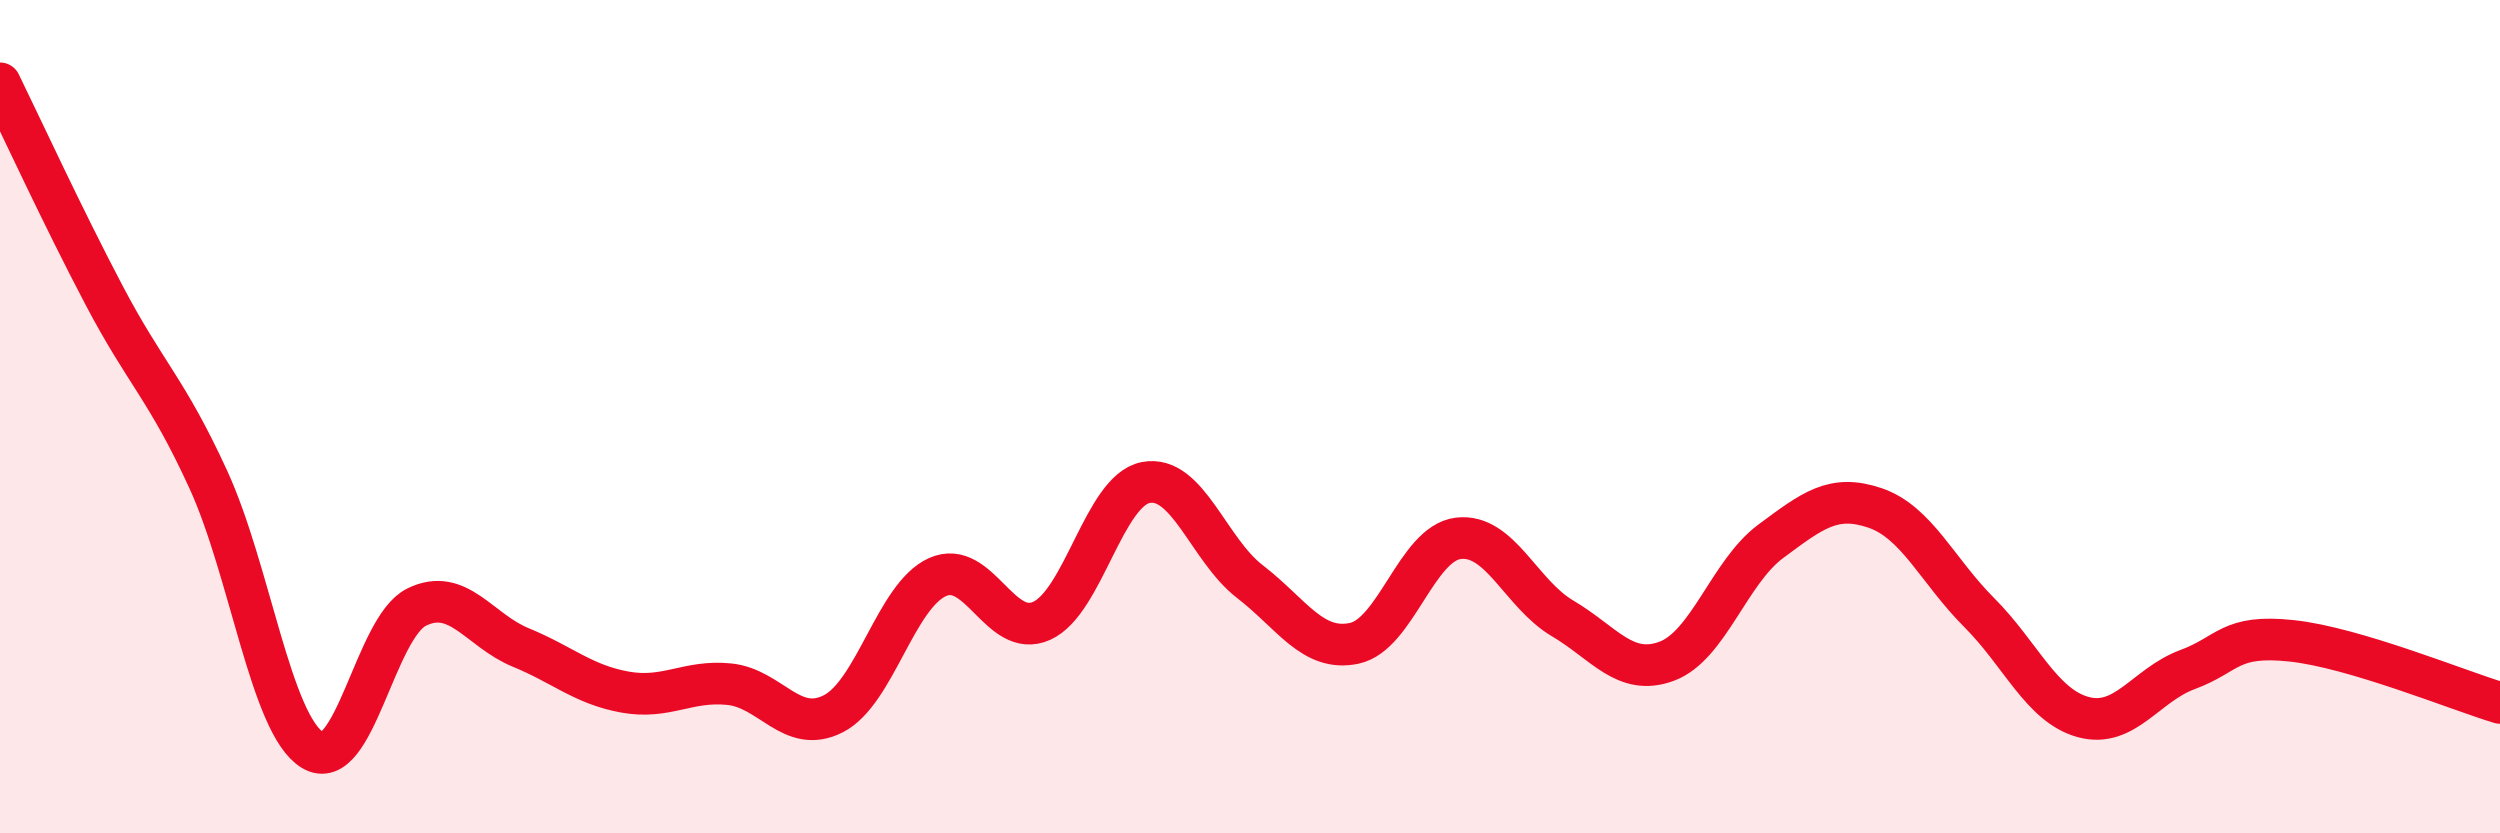
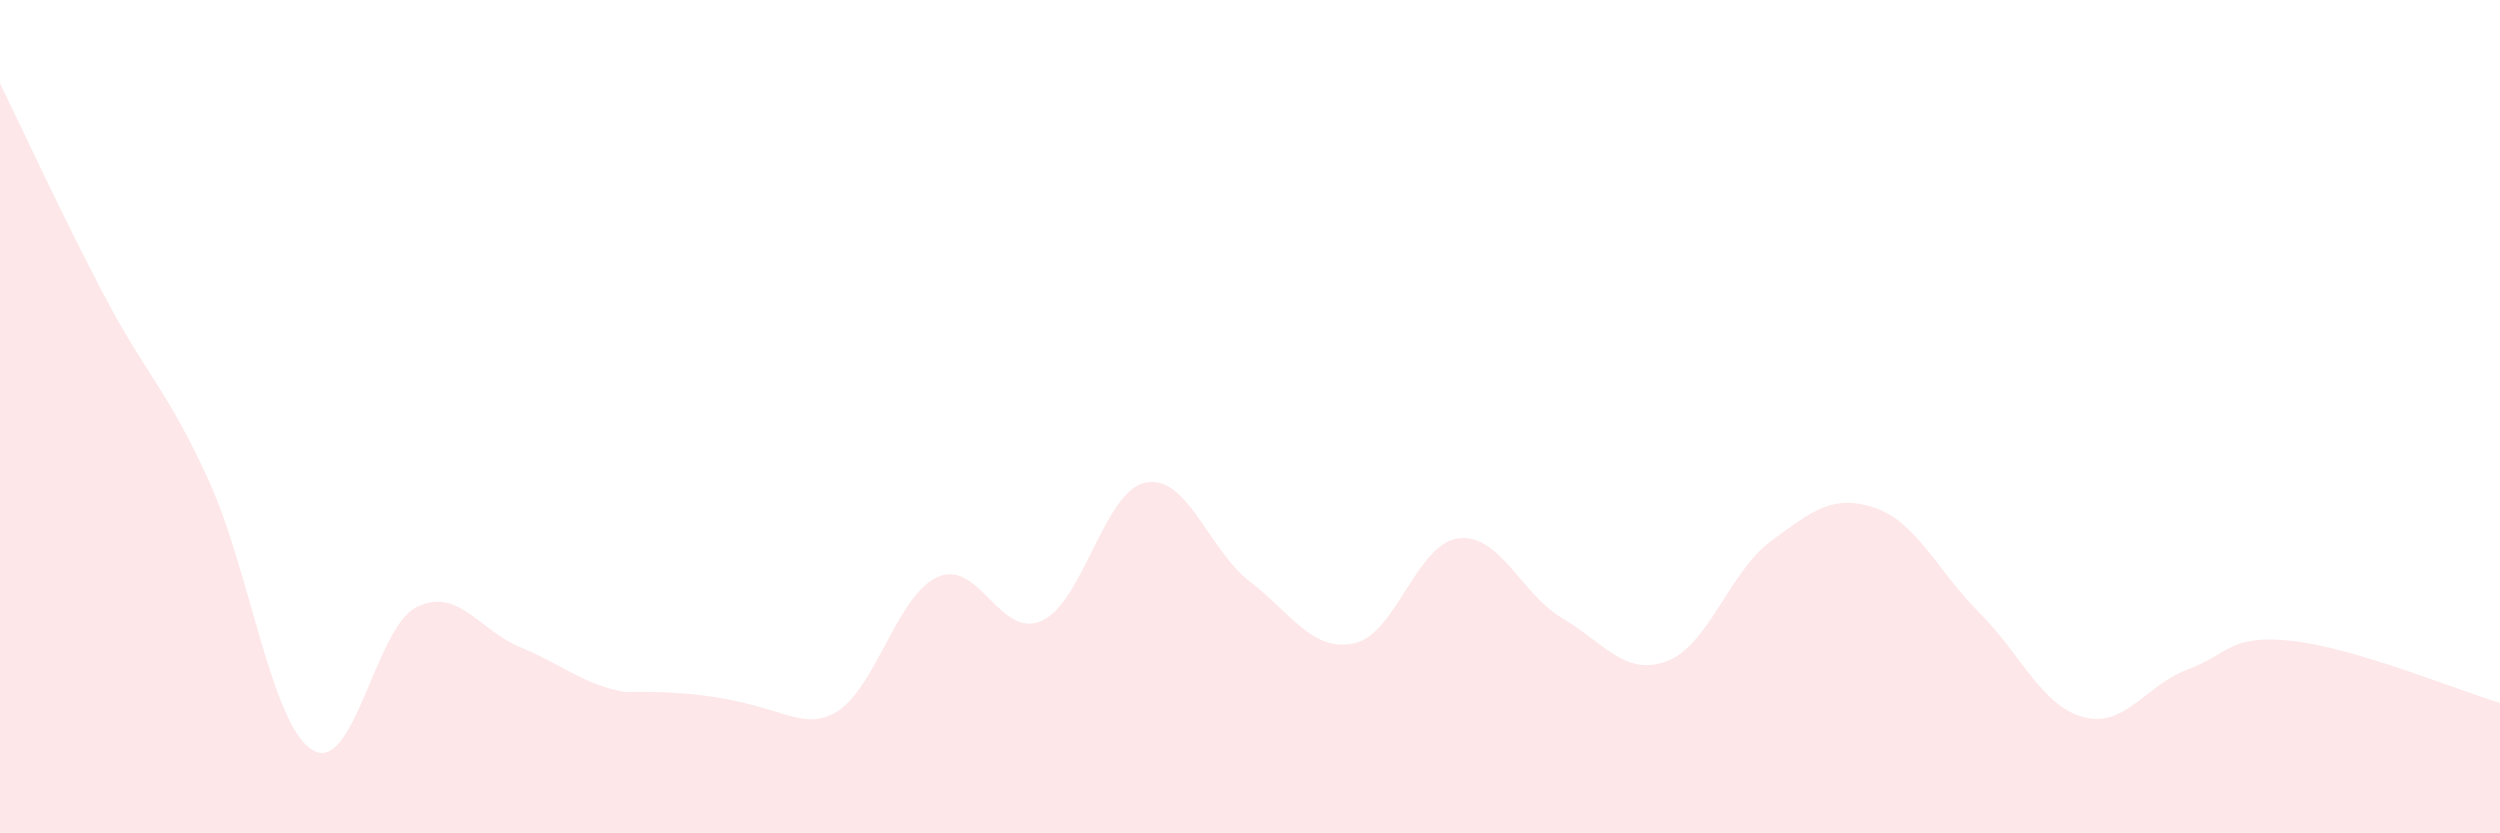
<svg xmlns="http://www.w3.org/2000/svg" width="60" height="20" viewBox="0 0 60 20">
-   <path d="M 0,2 C 0.5,3.02 1.5,5.19 2.5,7.09 C 3.5,8.99 4,9.33 5,11.51 C 6,13.69 6.5,17.39 7.5,18 C 8.5,18.61 9,15.06 10,14.57 C 11,14.08 11.5,15.13 12.5,15.54 C 13.5,15.95 14,16.43 15,16.61 C 16,16.79 16.5,16.32 17.5,16.42 C 18.5,16.52 19,17.64 20,17.13 C 21,16.62 21.5,14.3 22.5,13.85 C 23.5,13.4 24,15.35 25,14.9 C 26,14.45 26.5,11.77 27.5,11.58 C 28.5,11.39 29,13.19 30,13.96 C 31,14.73 31.5,15.65 32.5,15.44 C 33.5,15.23 34,13.04 35,12.92 C 36,12.8 36.5,14.25 37.5,14.84 C 38.5,15.43 39,16.24 40,15.87 C 41,15.5 41.5,13.73 42.5,12.99 C 43.5,12.25 44,11.85 45,12.19 C 46,12.53 46.5,13.7 47.5,14.7 C 48.5,15.7 49,16.94 50,17.21 C 51,17.48 51.5,16.44 52.5,16.07 C 53.5,15.7 53.5,15.22 55,15.38 C 56.5,15.54 59,16.57 60,16.87L60 20L0 20Z" fill="#EB0A25" opacity="0.1" stroke-linecap="round" stroke-linejoin="round" />
-   <path d="M 0,2 C 0.5,3.02 1.5,5.19 2.5,7.09 C 3.5,8.99 4,9.33 5,11.51 C 6,13.69 6.5,17.39 7.5,18 C 8.5,18.61 9,15.06 10,14.57 C 11,14.08 11.5,15.13 12.5,15.54 C 13.5,15.95 14,16.43 15,16.61 C 16,16.79 16.5,16.32 17.5,16.42 C 18.5,16.52 19,17.64 20,17.13 C 21,16.62 21.5,14.3 22.5,13.85 C 23.5,13.4 24,15.35 25,14.9 C 26,14.45 26.5,11.77 27.5,11.58 C 28.5,11.39 29,13.19 30,13.96 C 31,14.73 31.5,15.65 32.5,15.44 C 33.5,15.23 34,13.04 35,12.92 C 36,12.8 36.5,14.25 37.5,14.84 C 38.5,15.43 39,16.24 40,15.87 C 41,15.5 41.5,13.73 42.5,12.99 C 43.5,12.25 44,11.85 45,12.19 C 46,12.53 46.5,13.7 47.5,14.7 C 48.5,15.7 49,16.94 50,17.21 C 51,17.48 51.5,16.44 52.5,16.07 C 53.5,15.7 53.5,15.22 55,15.38 C 56.5,15.54 59,16.57 60,16.87" stroke="#EB0A25" stroke-width="1" fill="none" stroke-linecap="round" stroke-linejoin="round" />
+   <path d="M 0,2 C 0.5,3.02 1.5,5.19 2.5,7.09 C 3.5,8.99 4,9.33 5,11.51 C 6,13.69 6.5,17.39 7.5,18 C 8.5,18.61 9,15.06 10,14.57 C 11,14.08 11.5,15.13 12.5,15.54 C 13.5,15.95 14,16.43 15,16.61 C 18.5,16.52 19,17.64 20,17.13 C 21,16.62 21.5,14.3 22.5,13.85 C 23.5,13.4 24,15.35 25,14.9 C 26,14.45 26.5,11.77 27.5,11.58 C 28.5,11.39 29,13.19 30,13.96 C 31,14.73 31.5,15.65 32.5,15.44 C 33.5,15.23 34,13.04 35,12.92 C 36,12.8 36.5,14.25 37.5,14.84 C 38.5,15.43 39,16.24 40,15.87 C 41,15.5 41.5,13.73 42.5,12.99 C 43.5,12.25 44,11.85 45,12.19 C 46,12.53 46.5,13.7 47.5,14.7 C 48.5,15.7 49,16.94 50,17.21 C 51,17.48 51.5,16.44 52.5,16.07 C 53.5,15.7 53.5,15.22 55,15.38 C 56.5,15.54 59,16.57 60,16.87L60 20L0 20Z" fill="#EB0A25" opacity="0.1" stroke-linecap="round" stroke-linejoin="round" />
</svg>